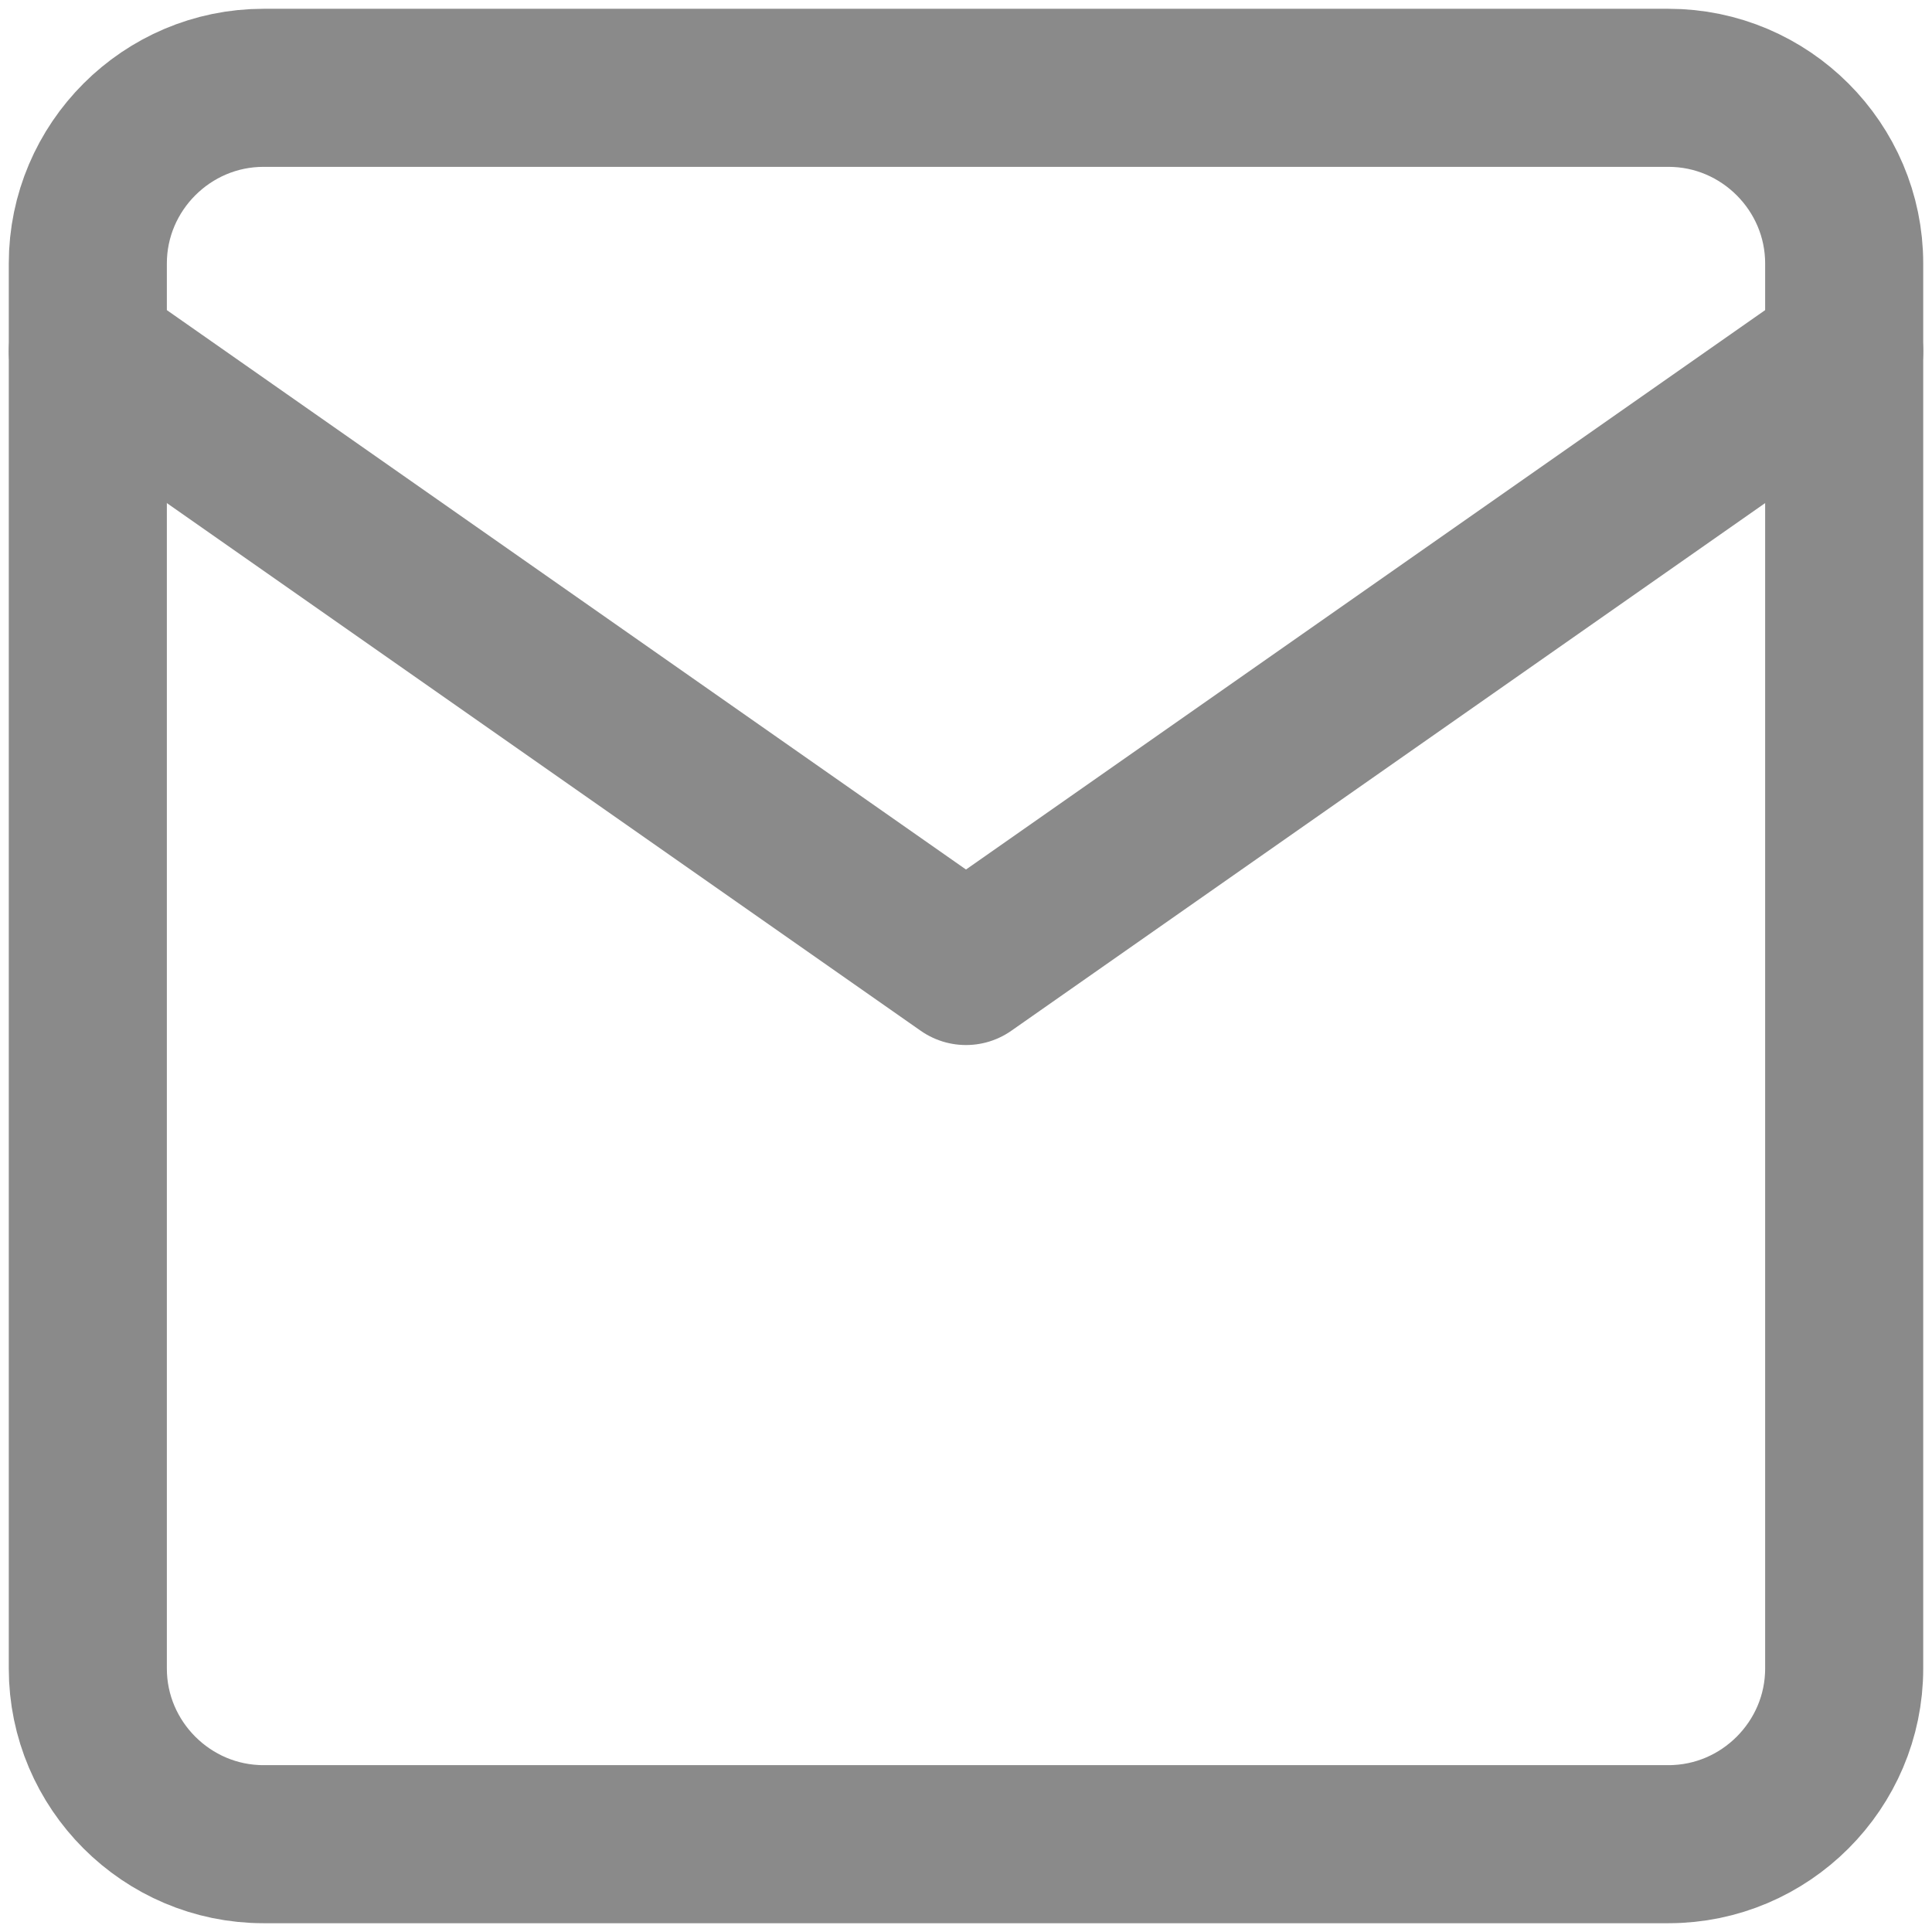
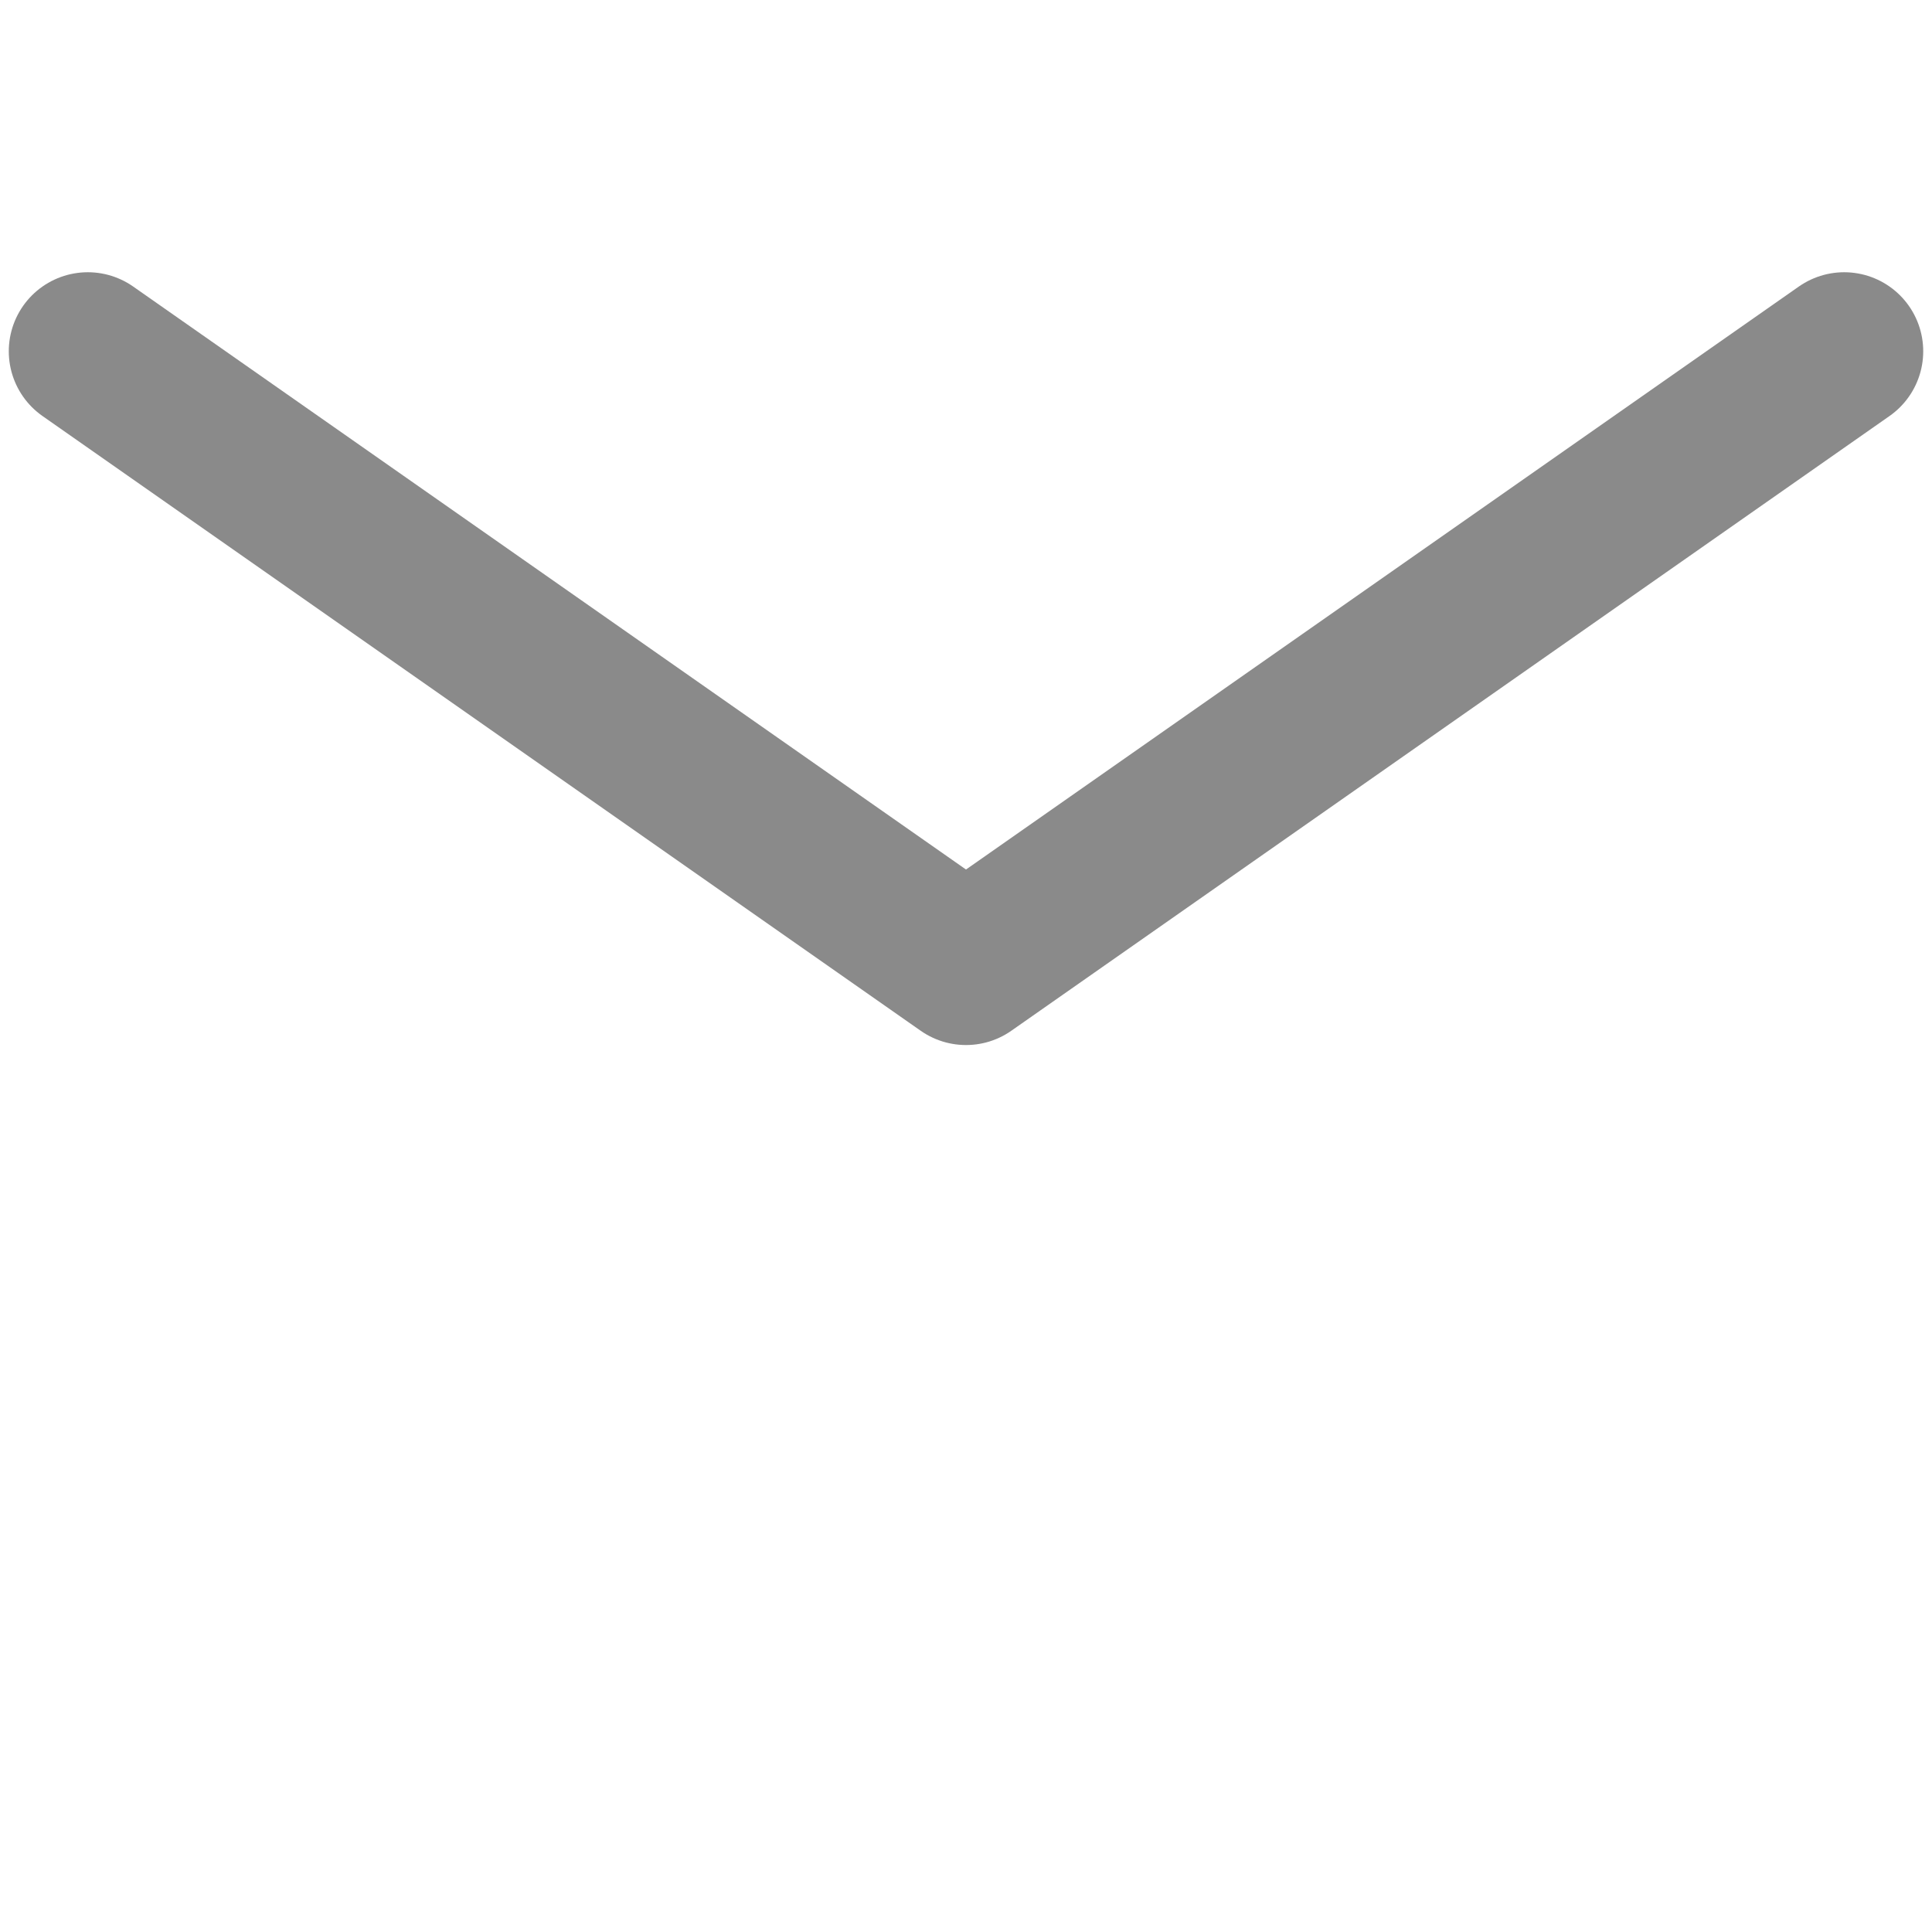
<svg xmlns="http://www.w3.org/2000/svg" width="22px" height="22px" viewBox="0 0 22 22" version="1.1">
  <title>mail (3)</title>
  <desc>Created with Sketch.</desc>
  <g id="PROTO" stroke="none" stroke-width="1" fill="none" fill-rule="evenodd" stroke-linecap="round" stroke-linejoin="round">
    <g id="Settings---Team-Copy-10" transform="translate(-1001, -305)" stroke="#8A8A8A" stroke-width="1.8">
      <g id="mail-(3)" transform="translate(1002, 306)">
-         <path d="M2,0 L18,0 C19.1,0 20,0.9 20,2 L20,18 C20,19.1 19.1,20 18,20 L2,20 C0.9,20 0,19.1 0,18 L0,2 C0,0.9 0.9,0 2,0 Z" id="Path" />
        <polyline id="Path" points="20 3 10 10 0 3" />
      </g>
    </g>
  </g>
</svg>